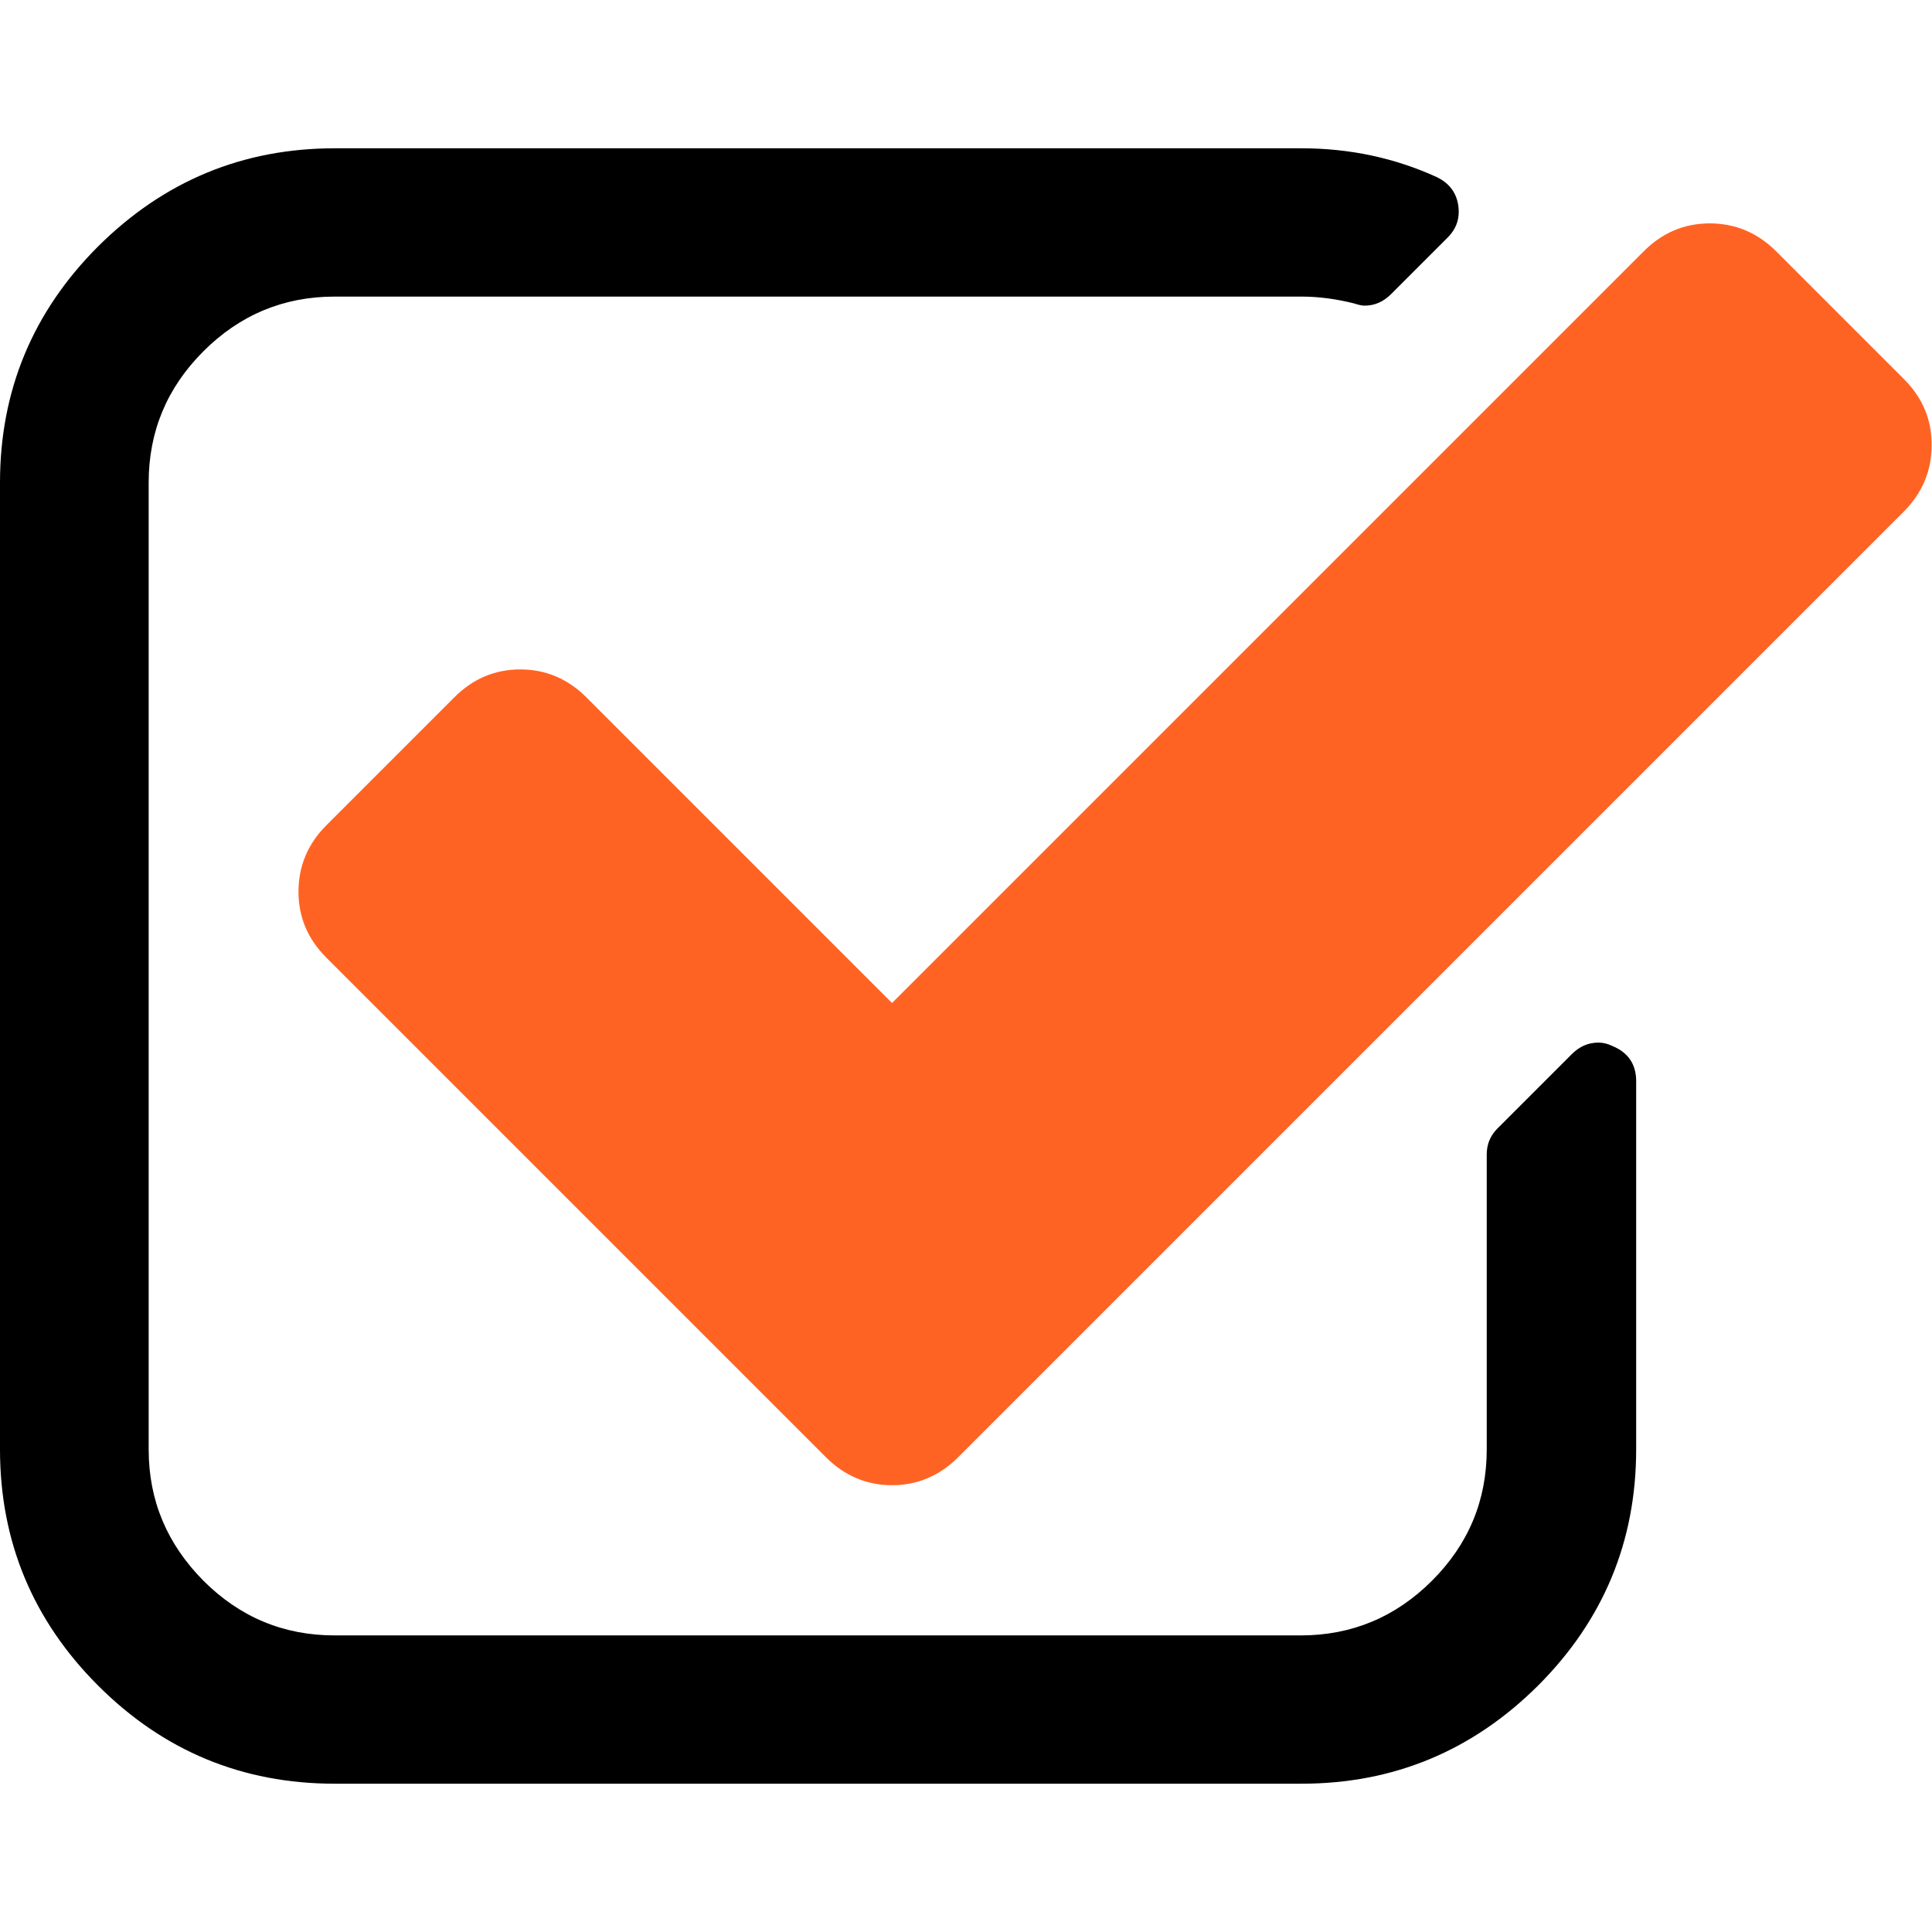
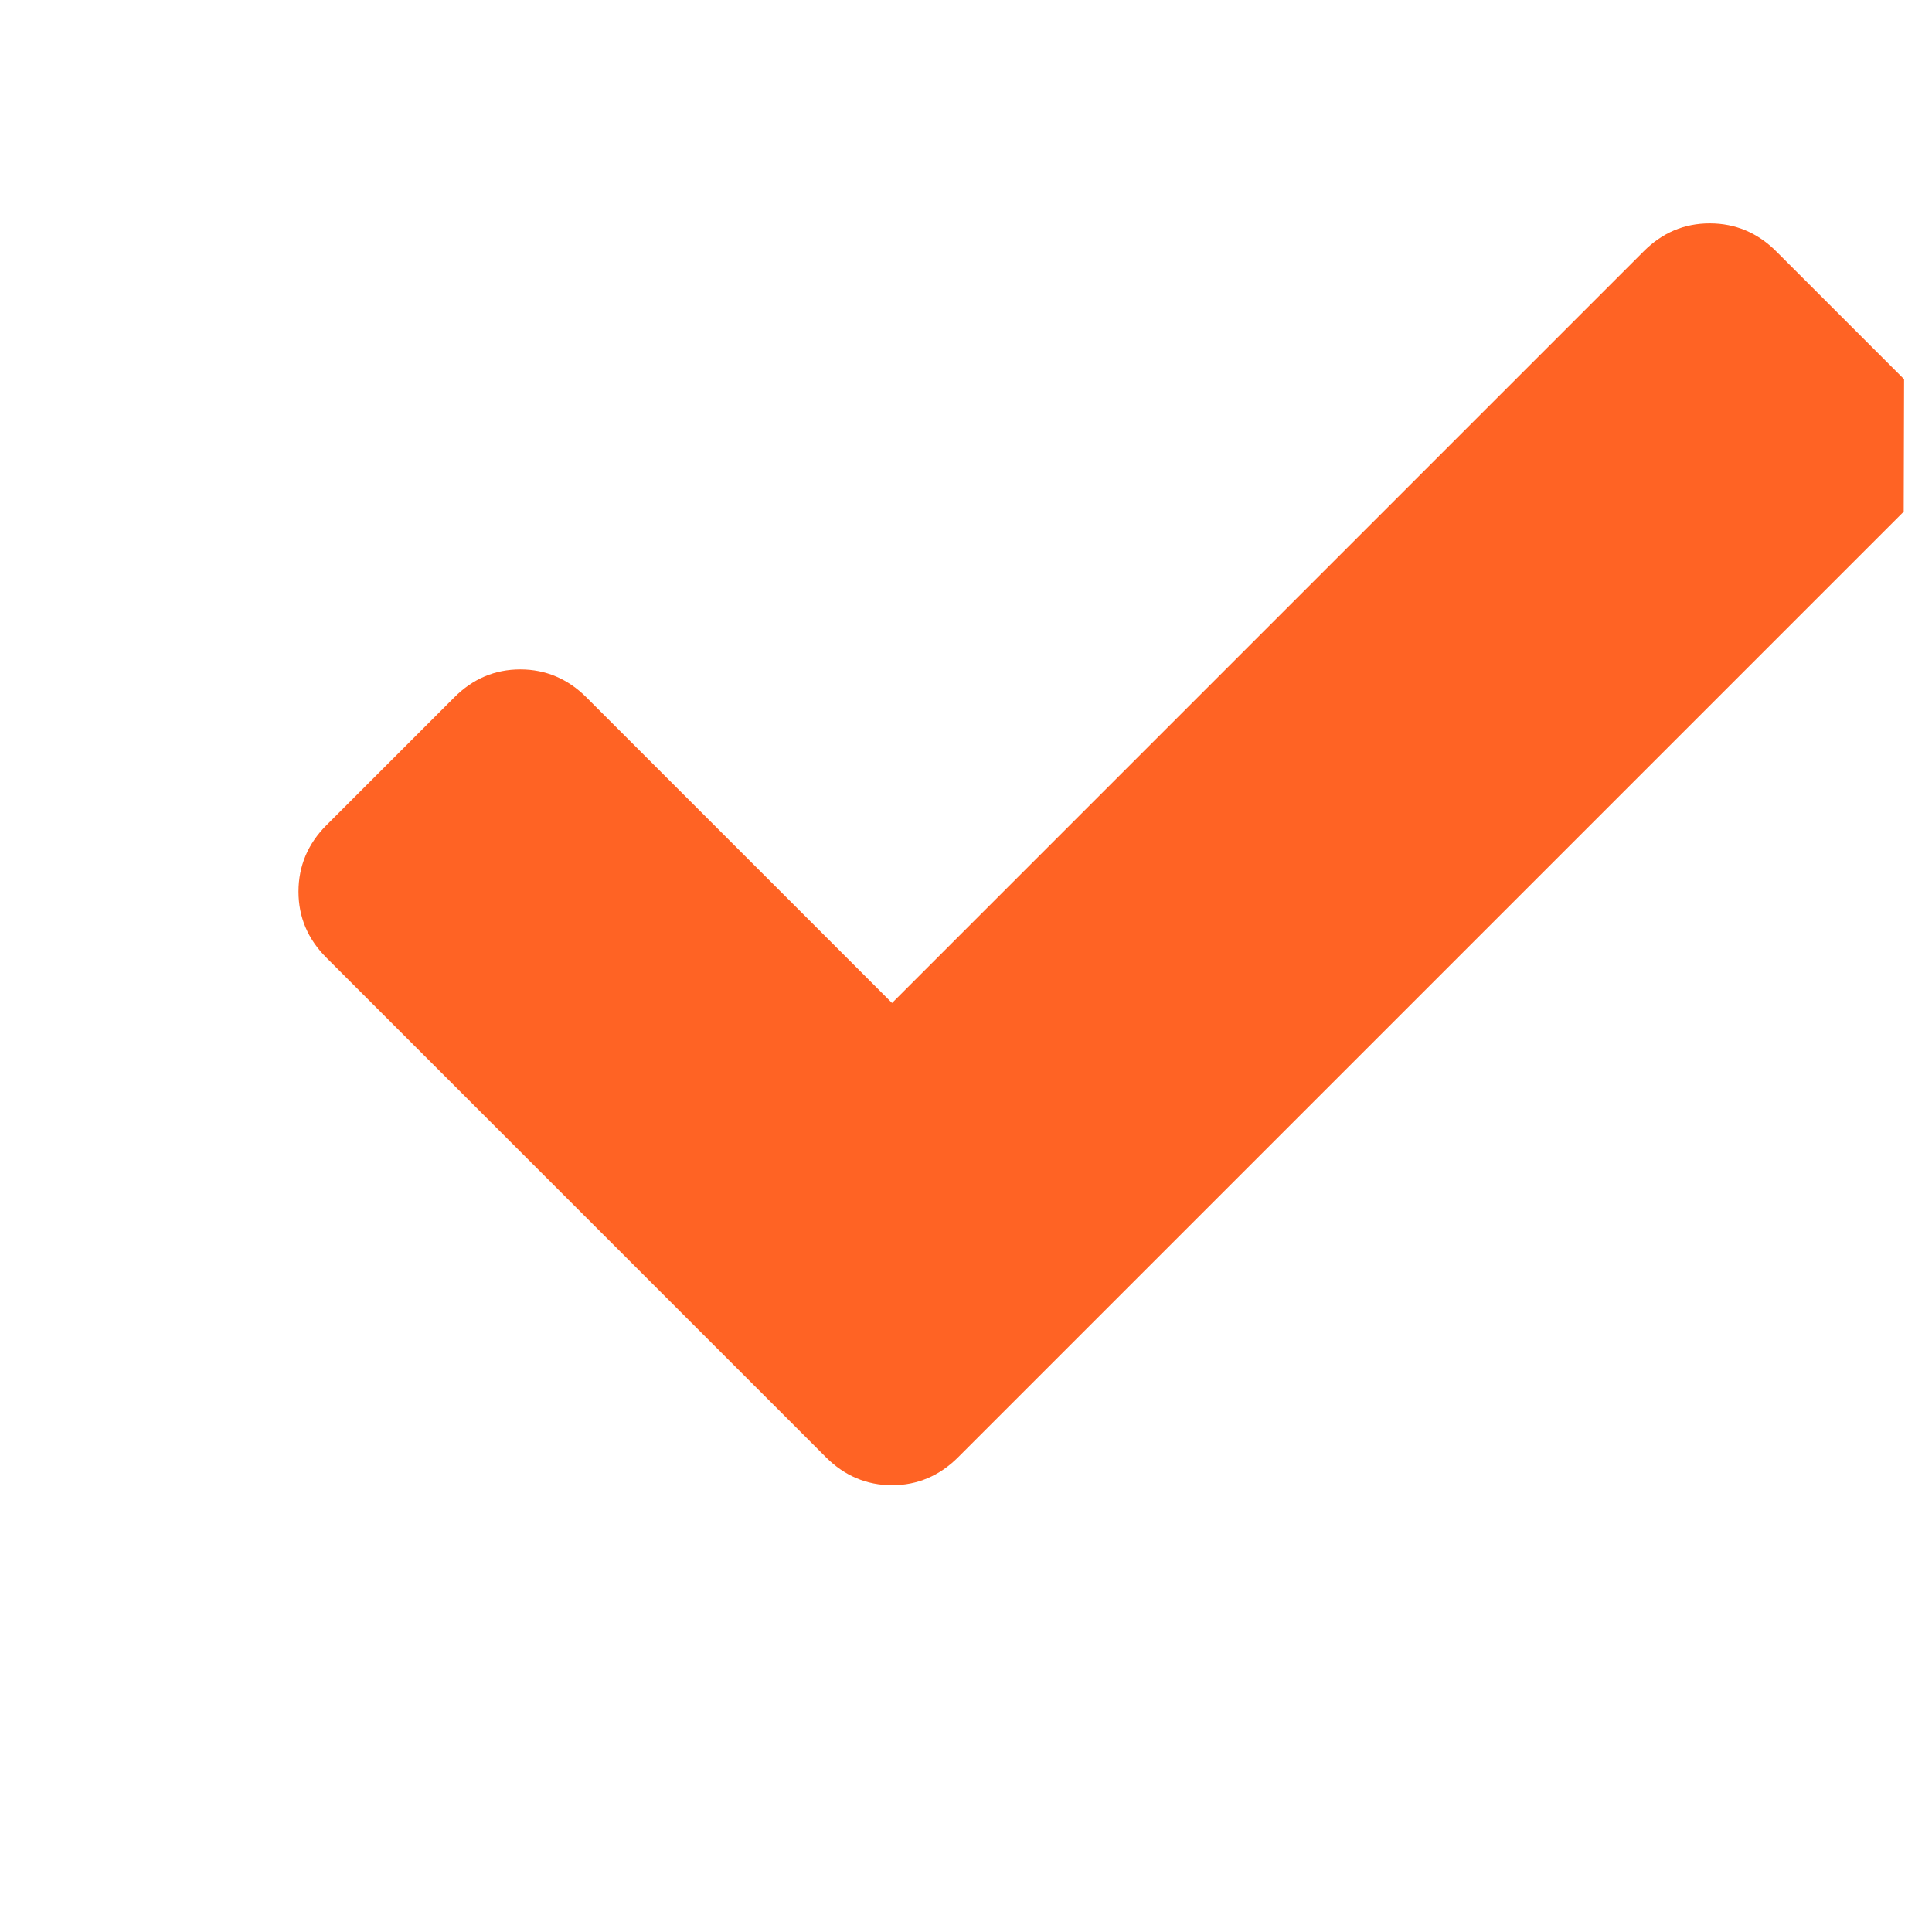
<svg xmlns="http://www.w3.org/2000/svg" viewBox="0 0 512 512">
-   <path d="m427.3 277.2c-1.2-.6-2.5-.9-3.7-.9-2.7 0-5 1-7.1 3.1l-19.7 19.7c-1.8 1.8-2.8 4.1-2.8 6.8v78.2c0 13.5-4.8 25.1-14.5 34.8-9.6 9.6-21.2 14.5-34.8 14.5h-256c-13.5 0-25.1-4.8-34.8-14.5-9.6-9.7-14.5-21.2-14.5-34.8v-256.2c0-13.5 4.8-25.1 14.5-34.8 9.6-9.6 21.2-14.5 34.8-14.5h256.2c4.5 0 9.1.6 13.9 1.8 1.2.4 2.2.6 2.8.6 2.7 0 5-1 7.1-3.1l14.9-14.9c2.5-2.5 3.4-5.4 2.8-8.9-.6-3.3-2.5-5.6-5.5-7.1-11.1-5.1-23.1-7.7-36-7.7h-256.2c-24.4 0-45.3 8.7-62.7 26-17.3 17.3-26 38.2-26 62.6v256.2c0 24.4 8.7 45.3 26 62.6s38.2 26 62.7 26h256.2c24.4 0 45.3-8.7 62.7-26 17.3-17.3 26-38.2 26-62.6v-97.9c-.1-4.3-2.2-7.3-6.3-9z" />
-   <path d="m504.6 100.5-33.9-33.9c-4.9-4.9-10.8-7.4-17.6-7.4s-12.6 2.5-17.5 7.4l-199.2 199.2-81-81c-4.9-4.9-10.8-7.4-17.5-7.4-6.8 0-12.6 2.5-17.5 7.4l-33.9 33.9c-4.9 4.9-7.4 10.8-7.4 17.6s2.5 12.6 7.4 17.5l132.4 132.4c4.9 4.9 10.8 7.4 17.5 7.4s12.6-2.5 17.5-7.4l250.6-250.6c4.9-4.9 7.4-10.8 7.4-17.5.1-6.8-2.4-12.7-7.3-17.6z" fill="#ff6324" />
+   <path d="m504.6 100.5-33.9-33.9c-4.9-4.9-10.8-7.4-17.6-7.4s-12.6 2.5-17.5 7.4l-199.2 199.2-81-81c-4.9-4.9-10.8-7.4-17.5-7.4-6.8 0-12.6 2.5-17.5 7.4l-33.9 33.9c-4.9 4.9-7.4 10.8-7.4 17.6s2.5 12.6 7.4 17.5l132.4 132.4c4.9 4.9 10.8 7.4 17.5 7.4s12.6-2.5 17.5-7.4l250.6-250.6z" fill="#ff6324" />
</svg>